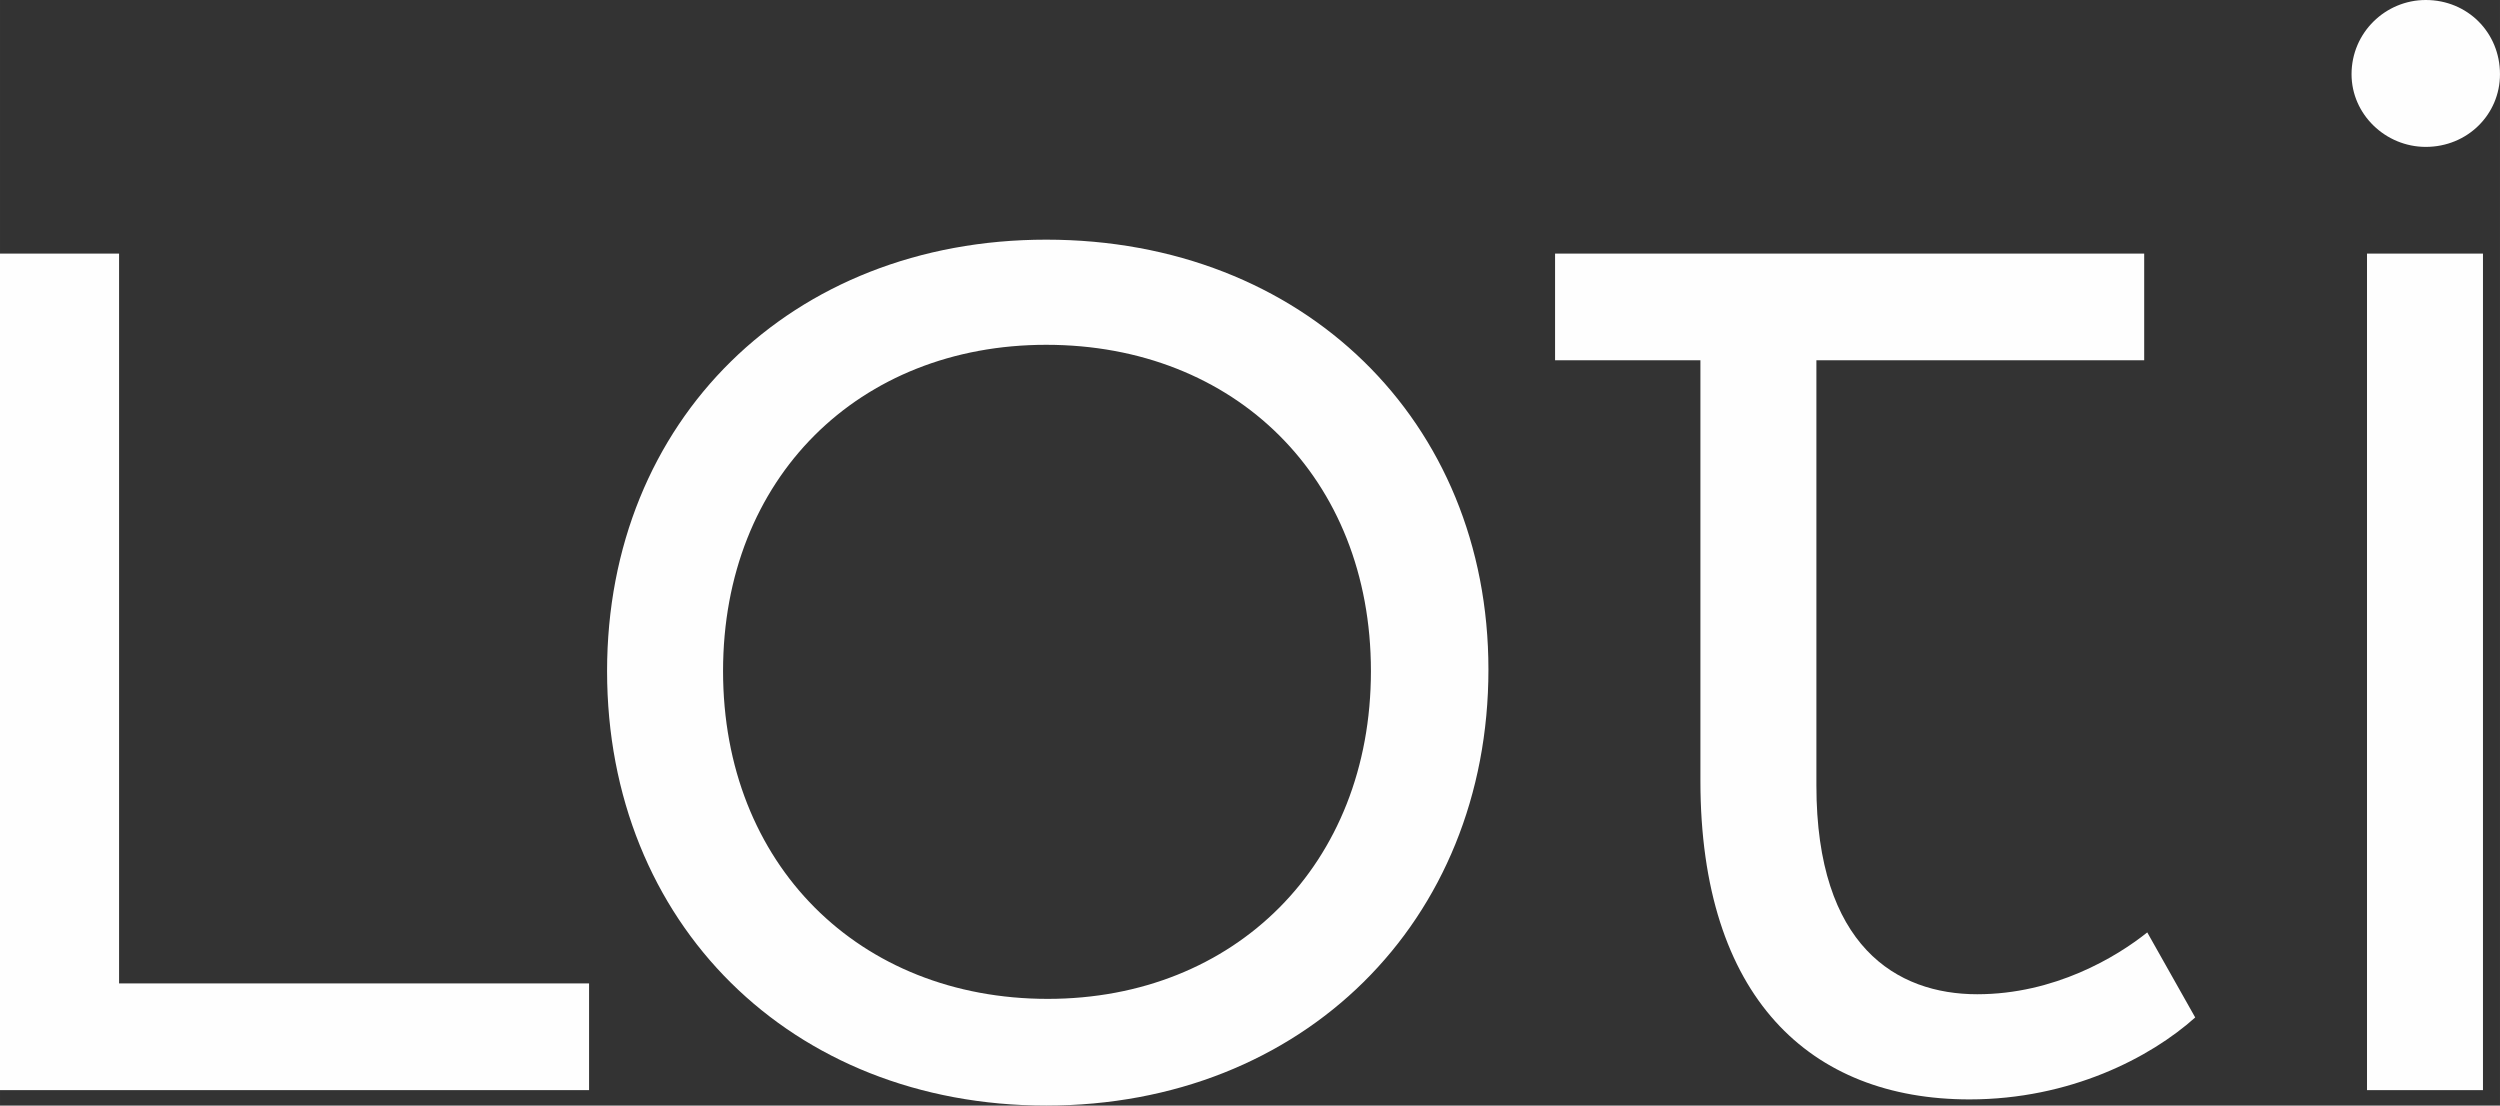
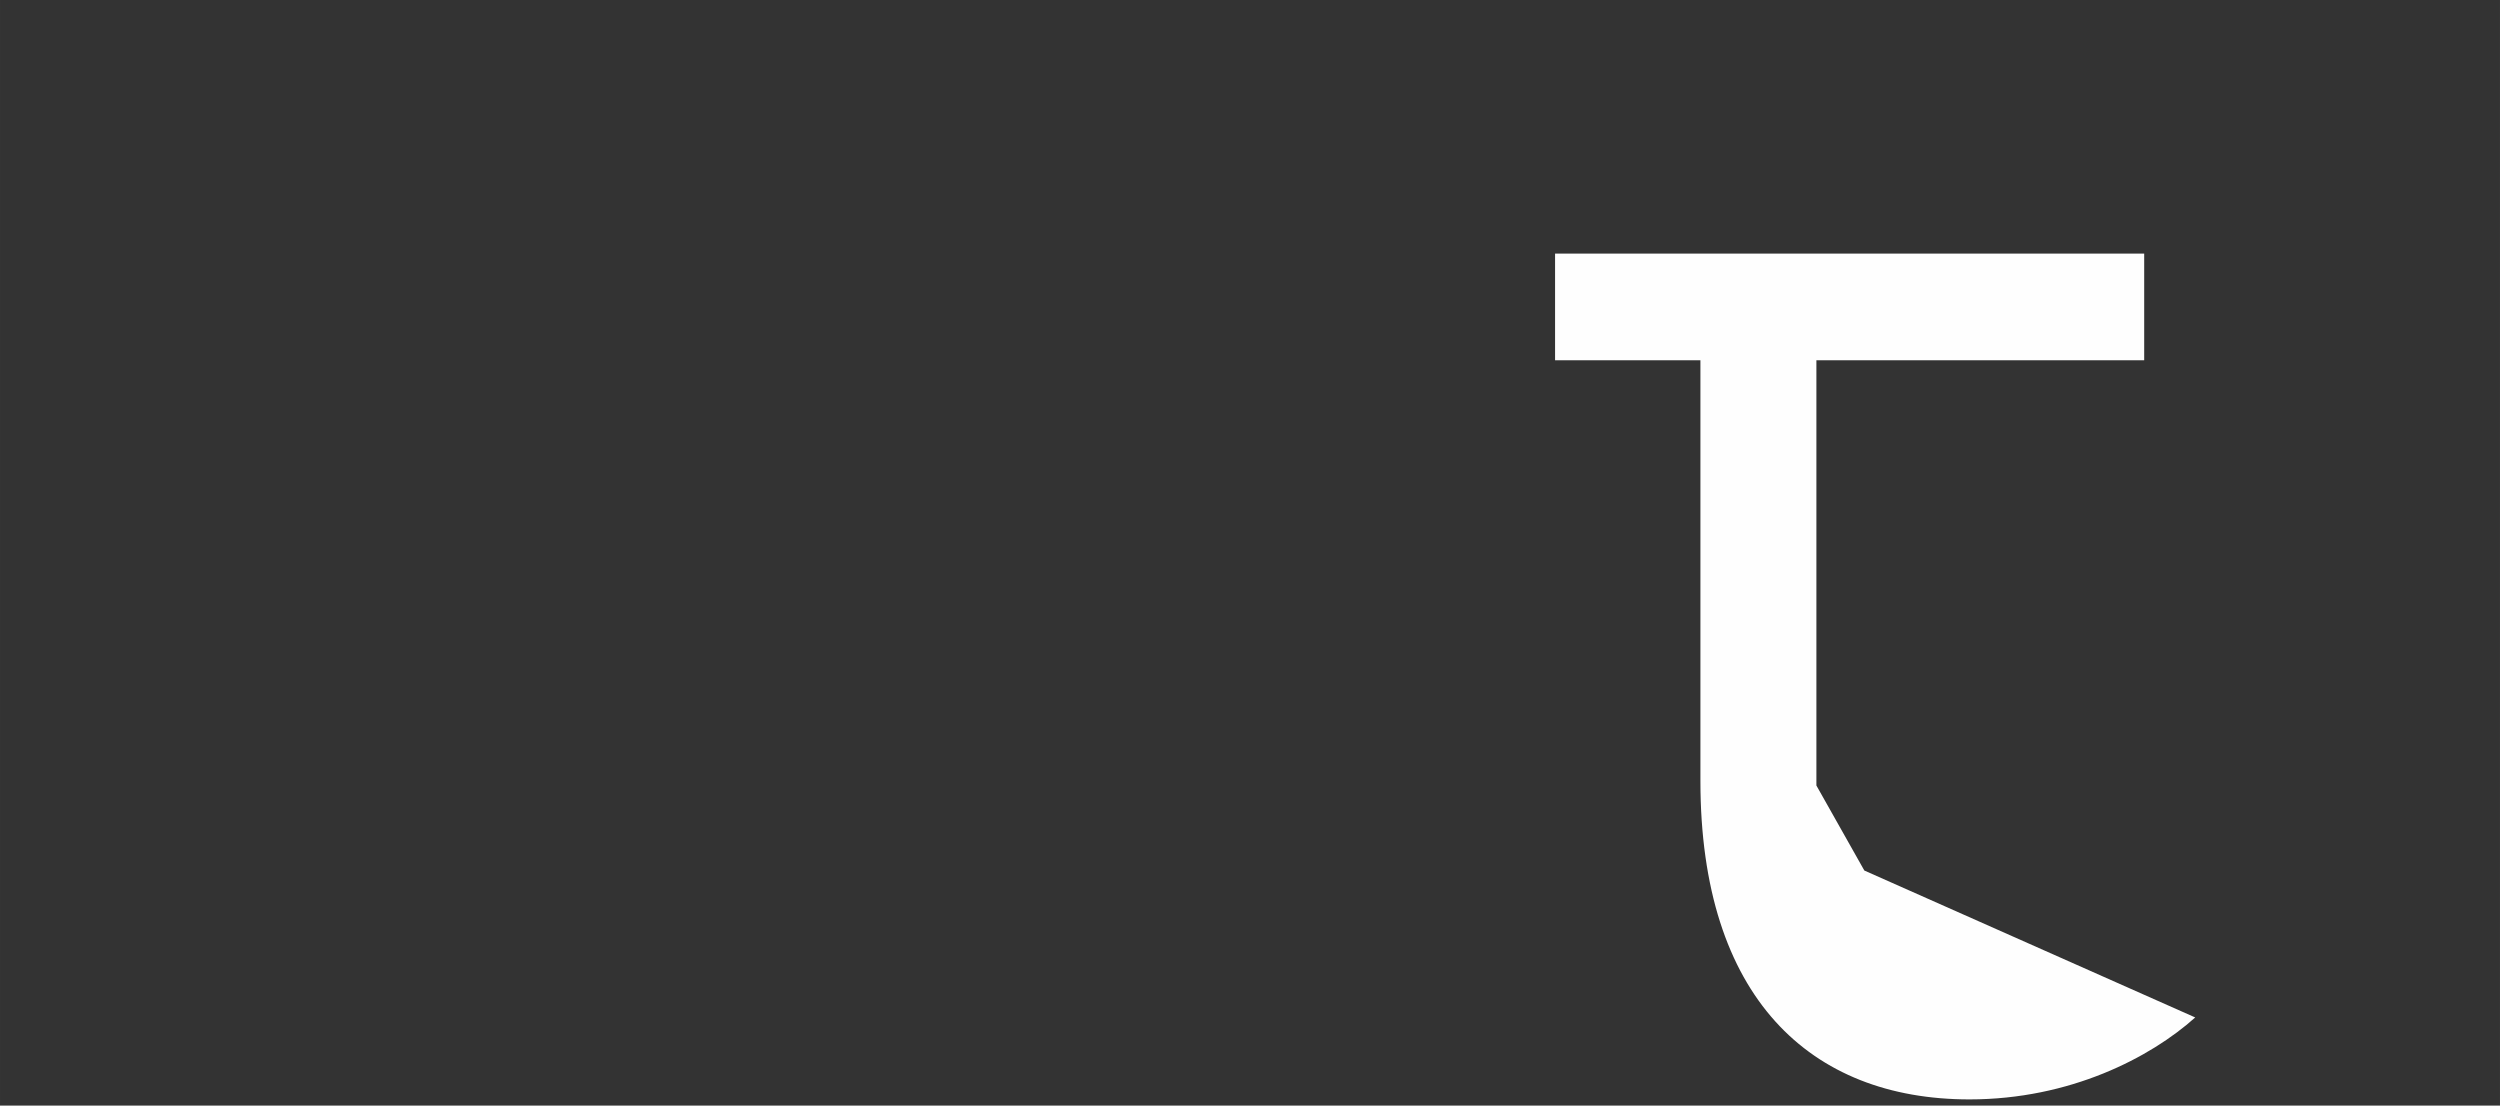
<svg xmlns="http://www.w3.org/2000/svg" xml:space="preserve" width="36.311mm" height="16.058mm" version="1.1" style="shape-rendering:geometricPrecision; text-rendering:geometricPrecision; image-rendering:optimizeQuality; fill-rule:evenodd; clip-rule:evenodd" viewBox="0 0 1359.52 601.23">
  <rect x="0" y="0" width="1359.52" height="601.23" fill="#333333" stroke="none" />
  <defs>
    <style type="text/css"> .fil0 {fill:#FEFEFE;fill-rule:nonzero} </style>
  </defs>
  <g id="Слой_x0020_1">
-     <path class="fil0" d="M1193.78 553.3c-24.38,21.86 -68.1,44.57 -122.76,44.57 -86.62,0 -146.32,-55.5 -146.32,-173.22l0 -228.72 -79.04 0 0 -58.02 320.37 0 0 58.02 -178.26 0 0 231.23c0,87.45 43.72,113.52 87.45,113.52 42.04,0 75.67,-20.18 92.48,-33.63l26.07 46.24z" />
-     <polygon class="fil0" points="-0,592.82 -0,137.91 64.75,137.91 64.75,534.79 320.34,534.79 320.34,592.82 " />
-     <path class="fil0" d="M330.13 364.94c0,-136.22 100.07,-234.61 238.81,-234.61 139.58,0 240.48,98.39 240.48,233.76 0,137.06 -100.9,237.13 -240.48,237.13 -138.74,0 -238.81,-99.22 -238.81,-236.28zm415.39 0c0,-105.11 -73.99,-177.43 -176.58,-177.43 -101.76,0 -175.74,72.32 -175.74,177.43 0,105.11 73.98,178.26 176.58,178.26 101.75,0 175.74,-73.15 175.74,-178.26z" />
-     <path class="fil0" d="M1278.79 40.36c0,-22.7 18.49,-40.36 40.36,-40.36 22.69,0 40.36,17.66 40.36,40.36 0,21.86 -17.67,39.52 -40.36,39.52 -21.87,0 -40.36,-17.66 -40.36,-39.52zm8.41 97.54l63.06 0 0 454.91 -63.06 0 0 -454.91z" />
+     <path class="fil0" d="M1193.78 553.3c-24.38,21.86 -68.1,44.57 -122.76,44.57 -86.62,0 -146.32,-55.5 -146.32,-173.22l0 -228.72 -79.04 0 0 -58.02 320.37 0 0 58.02 -178.26 0 0 231.23l26.07 46.24z" />
  </g>
</svg>